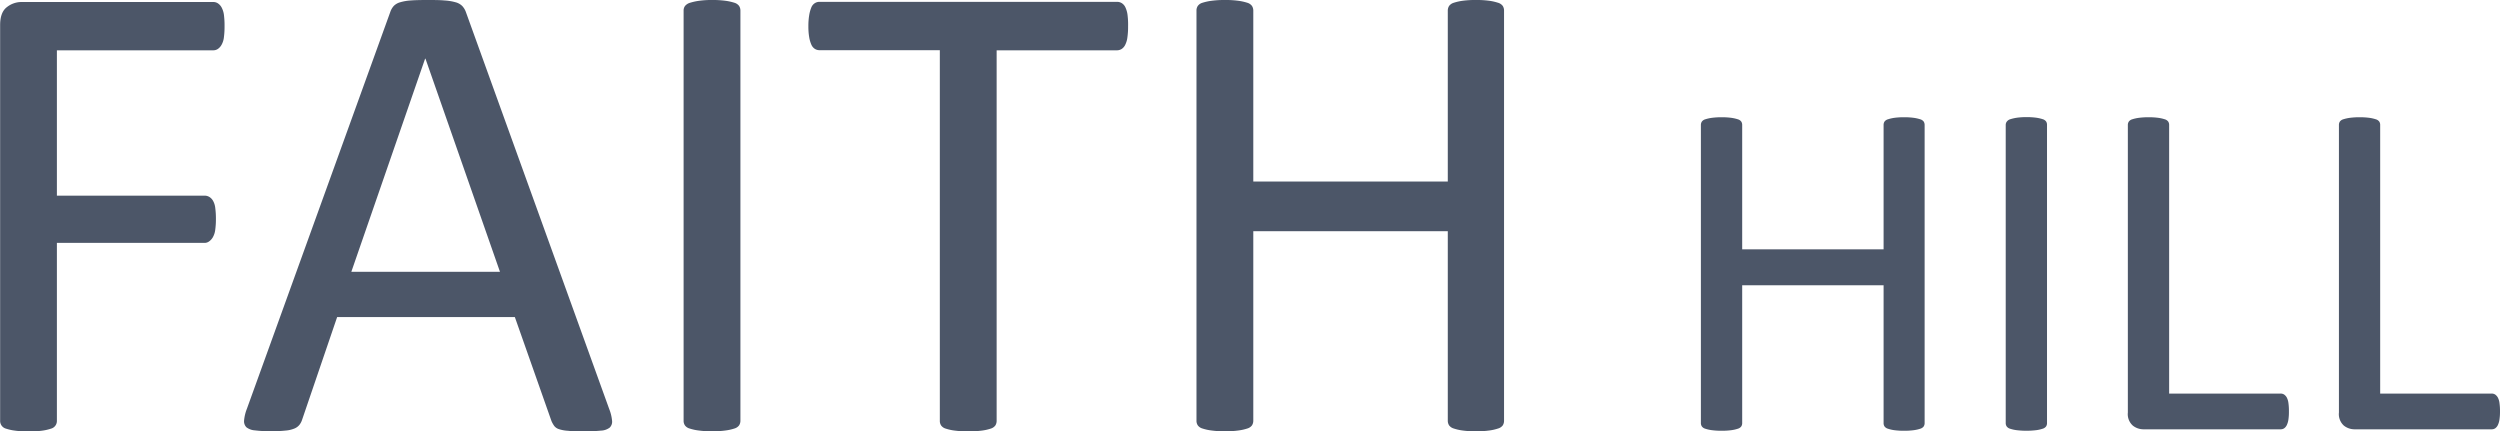
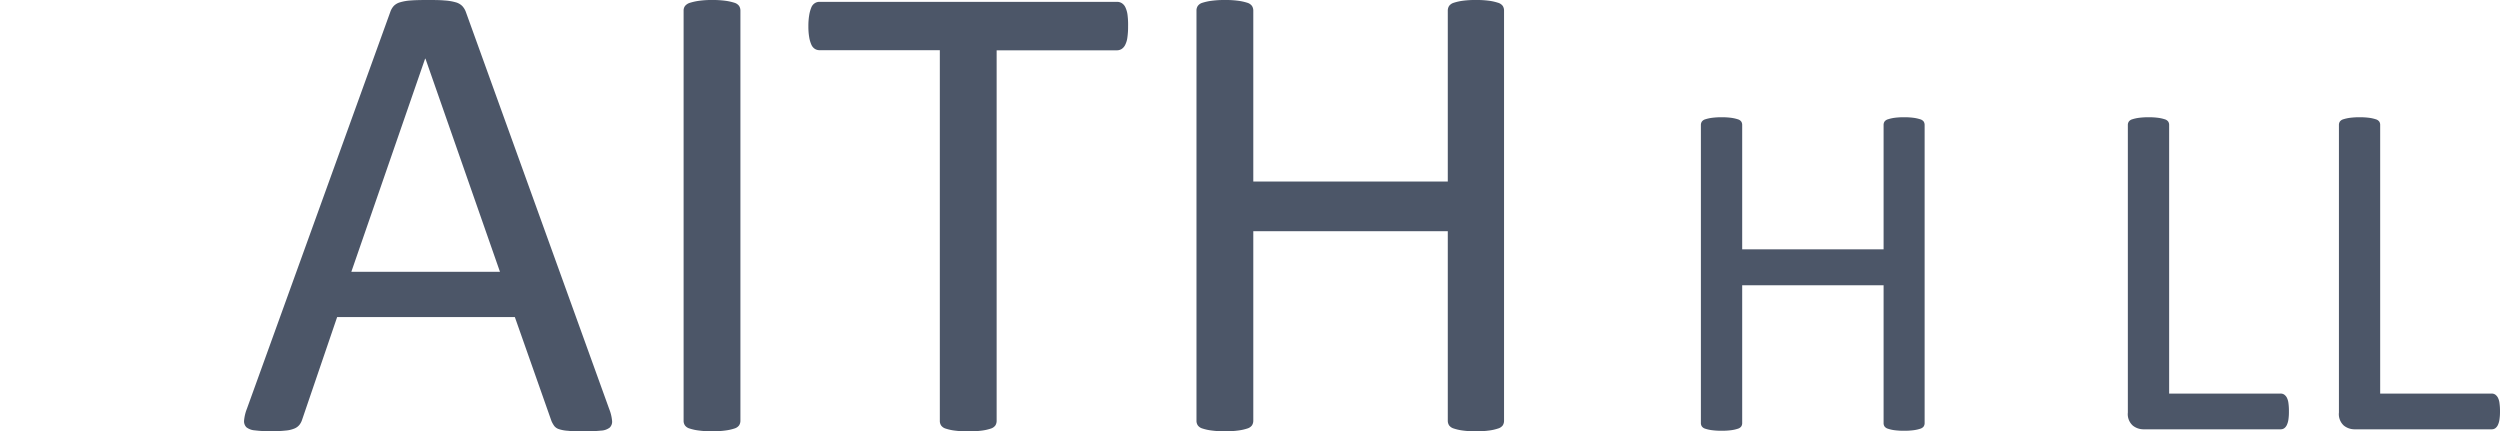
<svg xmlns="http://www.w3.org/2000/svg" viewBox="0 0 584.84 100.9">
  <title>logo</title>
  <g style="isolation:isolate">
-     <path d="M152.22,23.3a18.81,18.81,0,0,1-.15,2.55,4.58,4.58,0,0,1-.54,1.73,2.82,2.82,0,0,1-.89,1,1.93,1.93,0,0,1-1,.31H113v34h34.61a2.15,2.15,0,0,1,1,.27,2.44,2.44,0,0,1,.89.89,4.26,4.26,0,0,1,.54,1.66,19.27,19.27,0,0,1,.16,2.67,17.83,17.83,0,0,1-.16,2.51,4.66,4.66,0,0,1-.54,1.7,3,3,0,0,1-.89,1,1.74,1.74,0,0,1-1,.35H113v41.64a1.86,1.86,0,0,1-1.39,1.82,11.21,11.21,0,0,1-2,.46,21.68,21.68,0,0,1-3.25.2,22,22,0,0,1-3.17-.2,11,11,0,0,1-2.08-.46,1.86,1.86,0,0,1-1.39-1.82V23c0-2,.52-3.41,1.58-4.21a5.49,5.49,0,0,1,3.36-1.2h45a1.93,1.93,0,0,1,1,.31,2.68,2.68,0,0,1,.89,1,5.16,5.16,0,0,1,.54,1.82A19.77,19.77,0,0,1,152.22,23.3Z" transform="translate(-99.69 -17.12)" fill="#4c5668" />
    <path d="M242.22,112.84a9.8,9.8,0,0,1,.66,2.74,1.92,1.92,0,0,1-.58,1.59,3.69,3.69,0,0,1-2.05.69,35.12,35.12,0,0,1-3.82.16c-1.6,0-2.87,0-3.83-.12a8.3,8.3,0,0,1-2.16-.39,2.27,2.27,0,0,1-1.08-.73,6.14,6.14,0,0,1-.66-1.16l-8.57-24.33H178.56l-8.19,24a3.78,3.78,0,0,1-.62,1.2,2.94,2.94,0,0,1-1.12.85,6.79,6.79,0,0,1-2.08.5A30.54,30.54,0,0,1,163,118a28,28,0,0,1-3.67-.2,3.65,3.65,0,0,1-2-.73,2,2,0,0,1-.54-1.58,9.86,9.86,0,0,1,.66-2.75L191,19.9a4,4,0,0,1,.81-1.39,3.31,3.31,0,0,1,1.47-.85,11,11,0,0,1,2.47-.43c1-.08,2.28-.11,3.83-.11s3,0,4.09.11a12.07,12.07,0,0,1,2.63.43,3.42,3.42,0,0,1,1.54.88,4.15,4.15,0,0,1,.85,1.43Zm-43-82h-.08L181.88,80.7h34.77Z" transform="translate(-99.69 -17.12)" fill="#4c5668" />
    <path d="M272.9,115.54a2,2,0,0,1-.31,1.09,2.09,2.09,0,0,1-1.08.73,11.14,11.14,0,0,1-2.05.46,21.75,21.75,0,0,1-3.21.2,22,22,0,0,1-3.17-.2,11,11,0,0,1-2.08-.46,2,2,0,0,1-1.08-.73,1.89,1.89,0,0,1-.31-1.09V19.59a1.76,1.76,0,0,1,.34-1.08,2.36,2.36,0,0,1,1.16-.74,13.1,13.1,0,0,1,2.09-.46,20.62,20.62,0,0,1,3.05-.19,21.93,21.93,0,0,1,3.21.19,12,12,0,0,1,2.05.46,2.1,2.1,0,0,1,1.08.74,2,2,0,0,1,.31,1.08Z" transform="translate(-99.69 -17.12)" fill="#4c5668" />
    <path d="M363.59,23.3a17.19,17.19,0,0,1-.16,2.55,5.25,5.25,0,0,1-.5,1.73,2.4,2.4,0,0,1-.85,1,2.08,2.08,0,0,1-1.12.31H332.84v86.68a2,2,0,0,1-.31,1.09,2.09,2.09,0,0,1-1.08.73,11.14,11.14,0,0,1-2.05.46,25.46,25.46,0,0,1-6.37,0,10.91,10.91,0,0,1-2.09-.46,2,2,0,0,1-1.08-.73,1.89,1.89,0,0,1-.31-1.09V28.86H291.43a2,2,0,0,1-1.12-.31,2.21,2.21,0,0,1-.82-1,7.26,7.26,0,0,1-.5-1.73,14.58,14.58,0,0,1-.19-2.55,15.31,15.31,0,0,1,.19-2.59,8.33,8.33,0,0,1,.5-1.82,2.14,2.14,0,0,1,.82-1,2,2,0,0,1,1.12-.31H361a2.08,2.08,0,0,1,1.12.31,2.31,2.31,0,0,1,.85,1,5.94,5.94,0,0,1,.5,1.82A18.05,18.05,0,0,1,363.59,23.3Z" transform="translate(-99.69 -17.12)" fill="#4c5668" />
    <path d="M451.54,115.54a2,2,0,0,1-.3,1.09,2.08,2.08,0,0,1-1.09.73,10.82,10.82,0,0,1-2,.46,21.16,21.16,0,0,1-3.13.2,21.68,21.68,0,0,1-3.25-.2,11.21,11.21,0,0,1-2-.46,2.09,2.09,0,0,1-1.08-.73,2,2,0,0,1-.31-1.09V71.2h-45.5v44.34a2,2,0,0,1-.31,1.09,2.09,2.09,0,0,1-1.08.73,11.14,11.14,0,0,1-2.05.46,21.75,21.75,0,0,1-3.21.2,22,22,0,0,1-3.17-.2,11,11,0,0,1-2.08-.46,2,2,0,0,1-1.08-.73,1.89,1.89,0,0,1-.31-1.09V19.59a1.88,1.88,0,0,1,.31-1.08,2,2,0,0,1,1.08-.74,11.8,11.8,0,0,1,2.08-.46,22.19,22.19,0,0,1,3.17-.19,21.93,21.93,0,0,1,3.21.19,12,12,0,0,1,2.05.46,2.1,2.1,0,0,1,1.08.74,2,2,0,0,1,.31,1.08v40h45.5v-40a2,2,0,0,1,.31-1.08,2.1,2.1,0,0,1,1.08-.74,12.15,12.15,0,0,1,2-.46,21.88,21.88,0,0,1,3.25-.19,21.31,21.31,0,0,1,3.13.19,11.67,11.67,0,0,1,2,.46,2.09,2.09,0,0,1,1.09.74,2,2,0,0,1,.3,1.08Z" transform="translate(-99.69 -17.12)" fill="#4c5668" />
  </g>
  <g style="isolation:isolate">
    <path d="M549.93,116.09a1.46,1.46,0,0,1-.22.79,1.55,1.55,0,0,1-.79.53,8.34,8.34,0,0,1-1.49.34,16,16,0,0,1-2.27.14,16.37,16.37,0,0,1-2.36-.14,8.14,8.14,0,0,1-1.46-.34,1.51,1.51,0,0,1-.79-.53,1.38,1.38,0,0,1-.22-.79V83.86H507.25v32.23a1.38,1.38,0,0,1-.22.79,1.51,1.51,0,0,1-.79.53,8.14,8.14,0,0,1-1.49.34,16.41,16.41,0,0,1-2.33.14,16.77,16.77,0,0,1-2.3-.14,8.21,8.21,0,0,1-1.51-.34,1.51,1.51,0,0,1-.79-.53,1.39,1.39,0,0,1-.23-.79V46.35a1.41,1.41,0,0,1,.23-.79,1.51,1.51,0,0,1,.79-.53,9.13,9.13,0,0,1,1.51-.34,16.77,16.77,0,0,1,2.3-.14,16.41,16.41,0,0,1,2.33.14,9.07,9.07,0,0,1,1.49.34,1.51,1.51,0,0,1,.79.53,1.4,1.4,0,0,1,.22.79V75.44h33.08V46.35a1.4,1.4,0,0,1,.22-.79,1.51,1.51,0,0,1,.79-.53,9.11,9.11,0,0,1,1.46-.34,16.37,16.37,0,0,1,2.36-.14,16,16,0,0,1,2.27.14,9.32,9.32,0,0,1,1.49.34,1.55,1.55,0,0,1,.79.53,1.49,1.49,0,0,1,.22.79Z" transform="translate(-99.69 -17.12)" fill="#4c5668" />
-     <path d="M578.56,116.09a1.38,1.38,0,0,1-.22.79,1.55,1.55,0,0,1-.79.53,8.14,8.14,0,0,1-1.49.34,19.21,19.21,0,0,1-4.63,0,8.34,8.34,0,0,1-1.52-.34,1.52,1.52,0,0,1-.78-.53,1.39,1.39,0,0,1-.23-.79V46.35a1.29,1.29,0,0,1,.26-.79A1.63,1.63,0,0,1,570,45a10.2,10.2,0,0,1,1.51-.34,15.64,15.64,0,0,1,2.22-.14,16.51,16.51,0,0,1,2.33.14,9.07,9.07,0,0,1,1.49.34,1.55,1.55,0,0,1,.79.53,1.4,1.4,0,0,1,.22.79Z" transform="translate(-99.69 -17.12)" fill="#4c5668" />
    <path d="M635.15,113.34a12.41,12.41,0,0,1-.11,1.88,4.61,4.61,0,0,1-.36,1.29,2,2,0,0,1-.62.79,1.46,1.46,0,0,1-.87.25H601.07a4,4,0,0,1-2.44-.87,3.6,3.6,0,0,1-1.16-3.06V46.35a1.41,1.41,0,0,1,.23-.79,1.51,1.51,0,0,1,.79-.53,9.13,9.13,0,0,1,1.51-.34,16.77,16.77,0,0,1,2.3-.14,16.41,16.41,0,0,1,2.33.14,9.07,9.07,0,0,1,1.49.34,1.51,1.51,0,0,1,.79.53,1.4,1.4,0,0,1,.22.79v62.84h26.06a1.46,1.46,0,0,1,.87.25,2.05,2.05,0,0,1,.62.73,4,4,0,0,1,.36,1.26A13.11,13.11,0,0,1,635.15,113.34Z" transform="translate(-99.69 -17.12)" fill="#4c5668" />
    <path d="M684.53,113.34a12.25,12.25,0,0,1-.12,1.88,4.3,4.3,0,0,1-.36,1.29,2,2,0,0,1-.62.79,1.46,1.46,0,0,1-.87.25H650.44a4,4,0,0,1-2.44-.87,3.6,3.6,0,0,1-1.15-3.06V46.35a1.4,1.4,0,0,1,.22-.79,1.51,1.51,0,0,1,.79-.53,9.13,9.13,0,0,1,1.51-.34,16.82,16.82,0,0,1,2.31-.14,16.61,16.61,0,0,1,2.33.14,9.16,9.16,0,0,1,1.48.34,1.51,1.51,0,0,1,.79.53,1.4,1.4,0,0,1,.22.79v62.84h26.06a1.46,1.46,0,0,1,.87.25,2.05,2.05,0,0,1,.62.73,3.78,3.78,0,0,1,.36,1.26A13,13,0,0,1,684.53,113.34Z" transform="translate(-99.69 -17.12)" fill="#4c5668" />
  </g>
</svg>